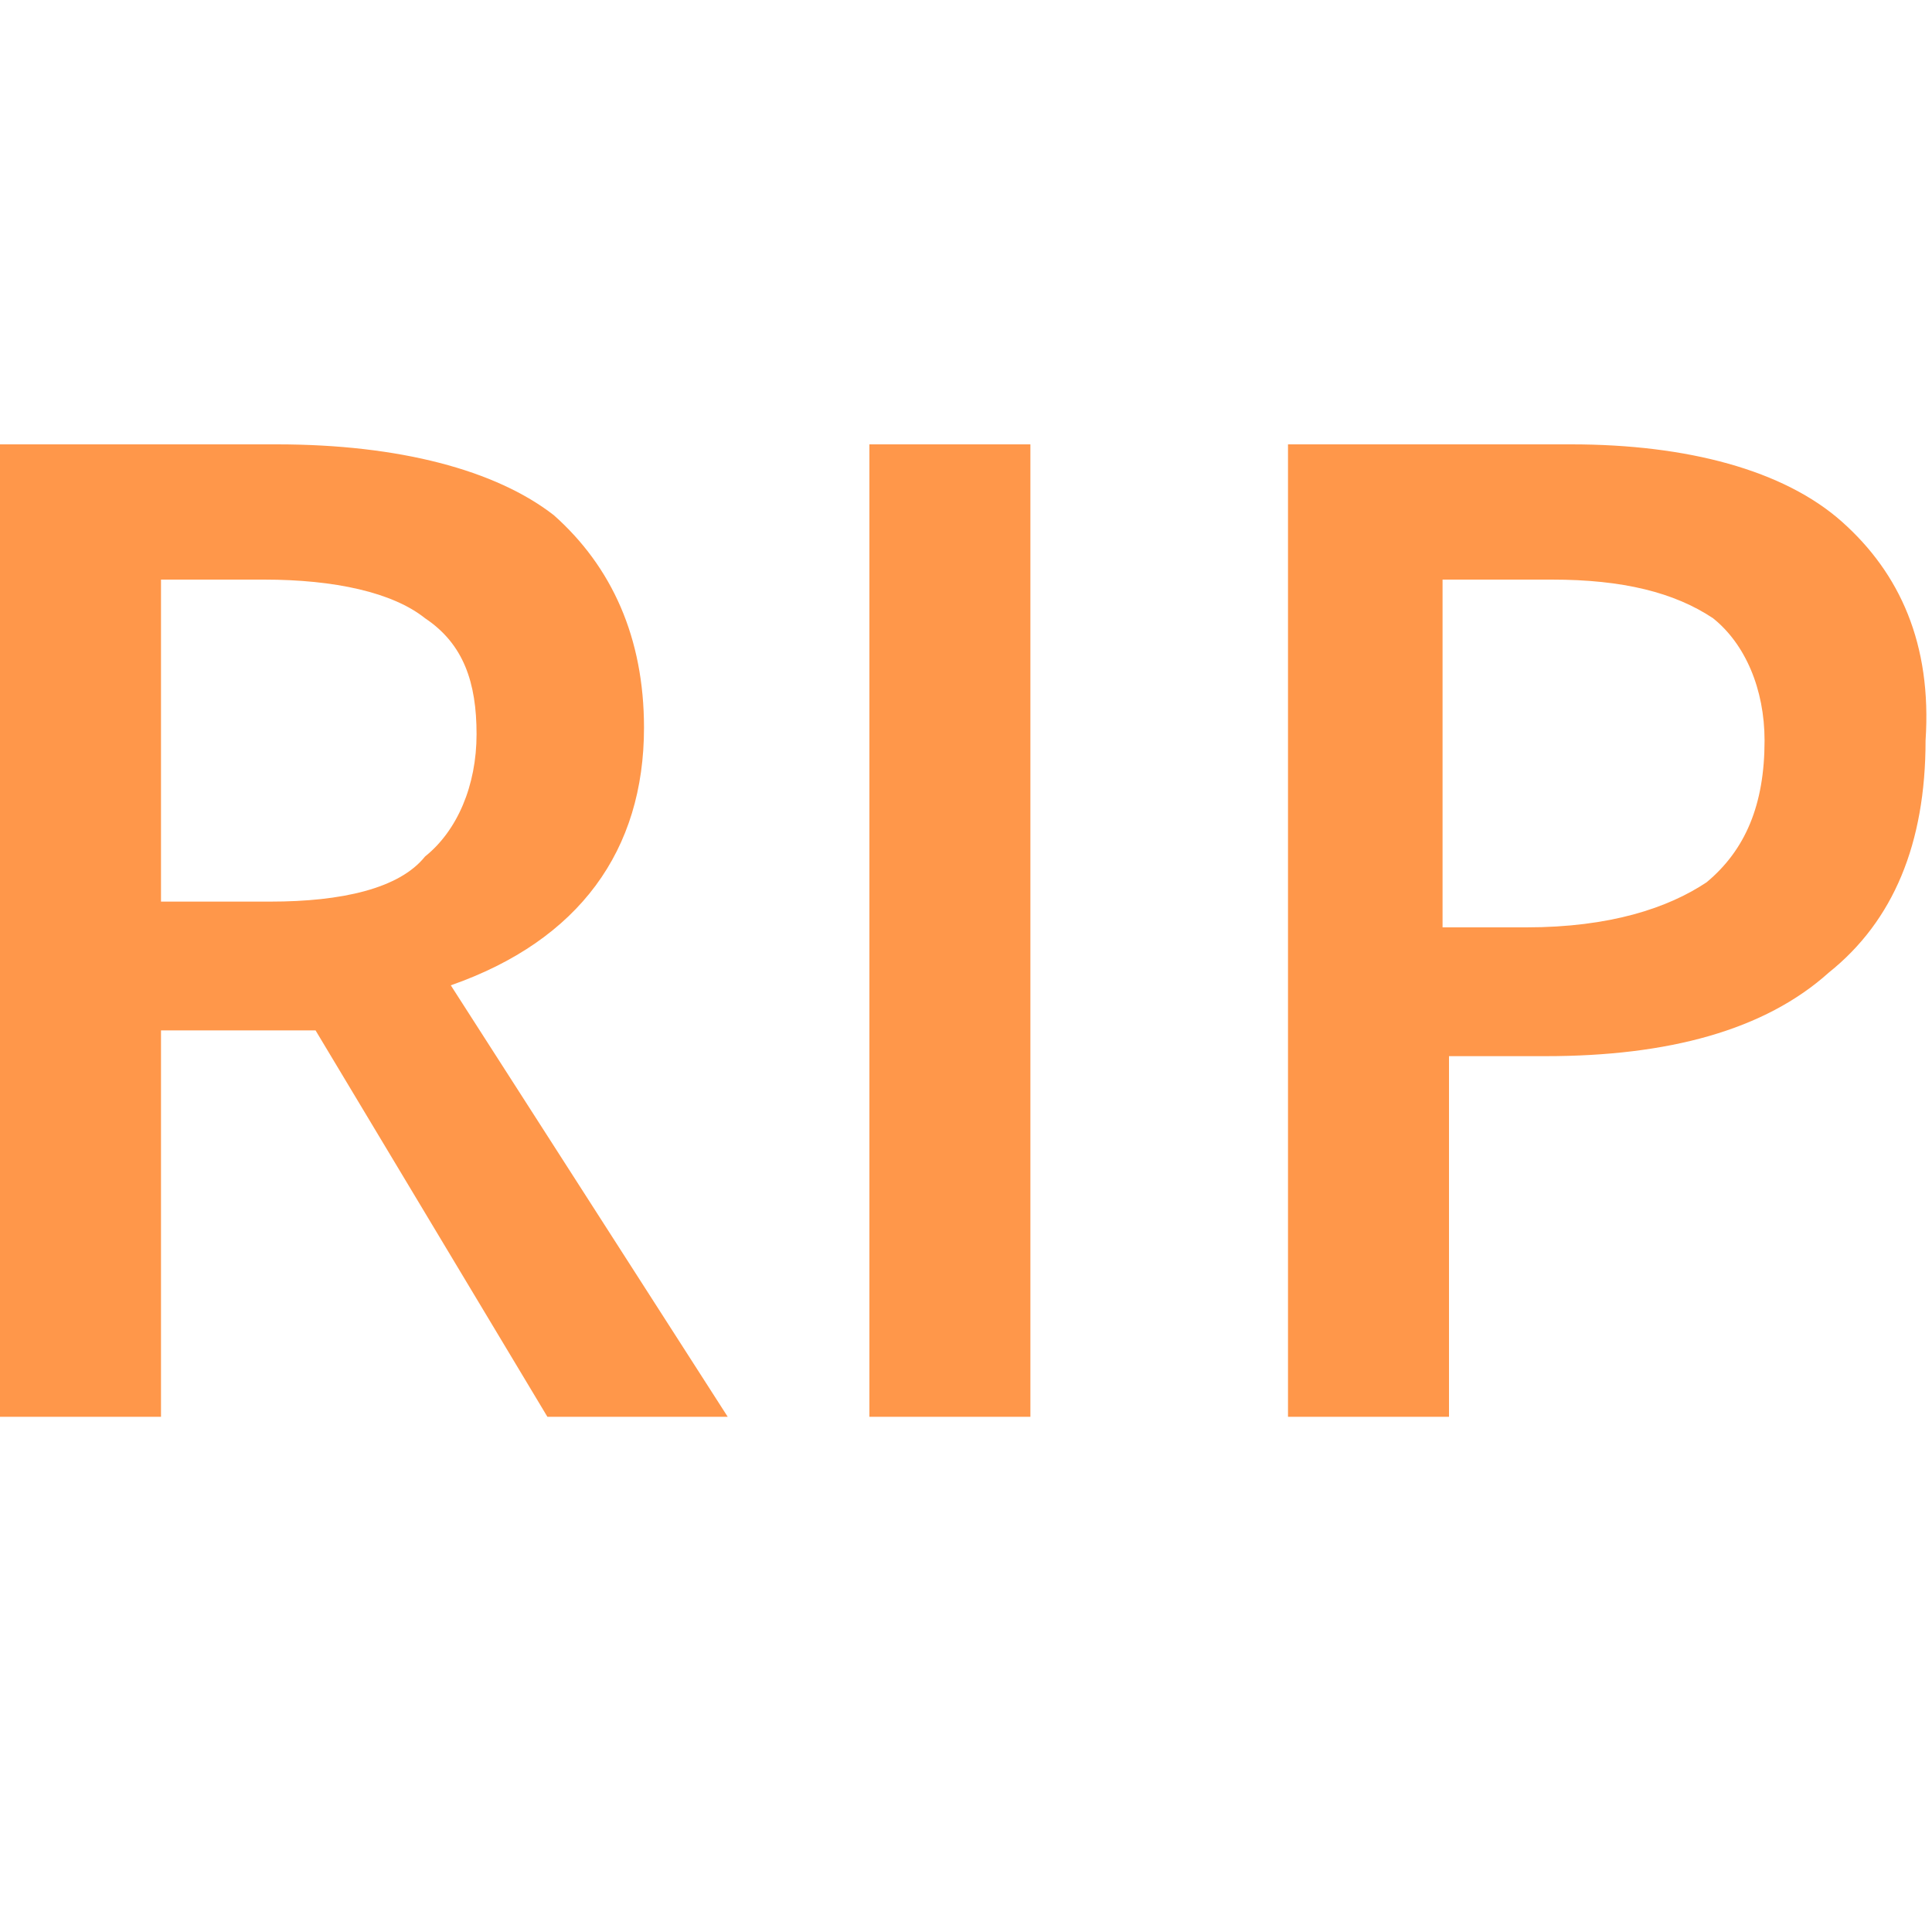
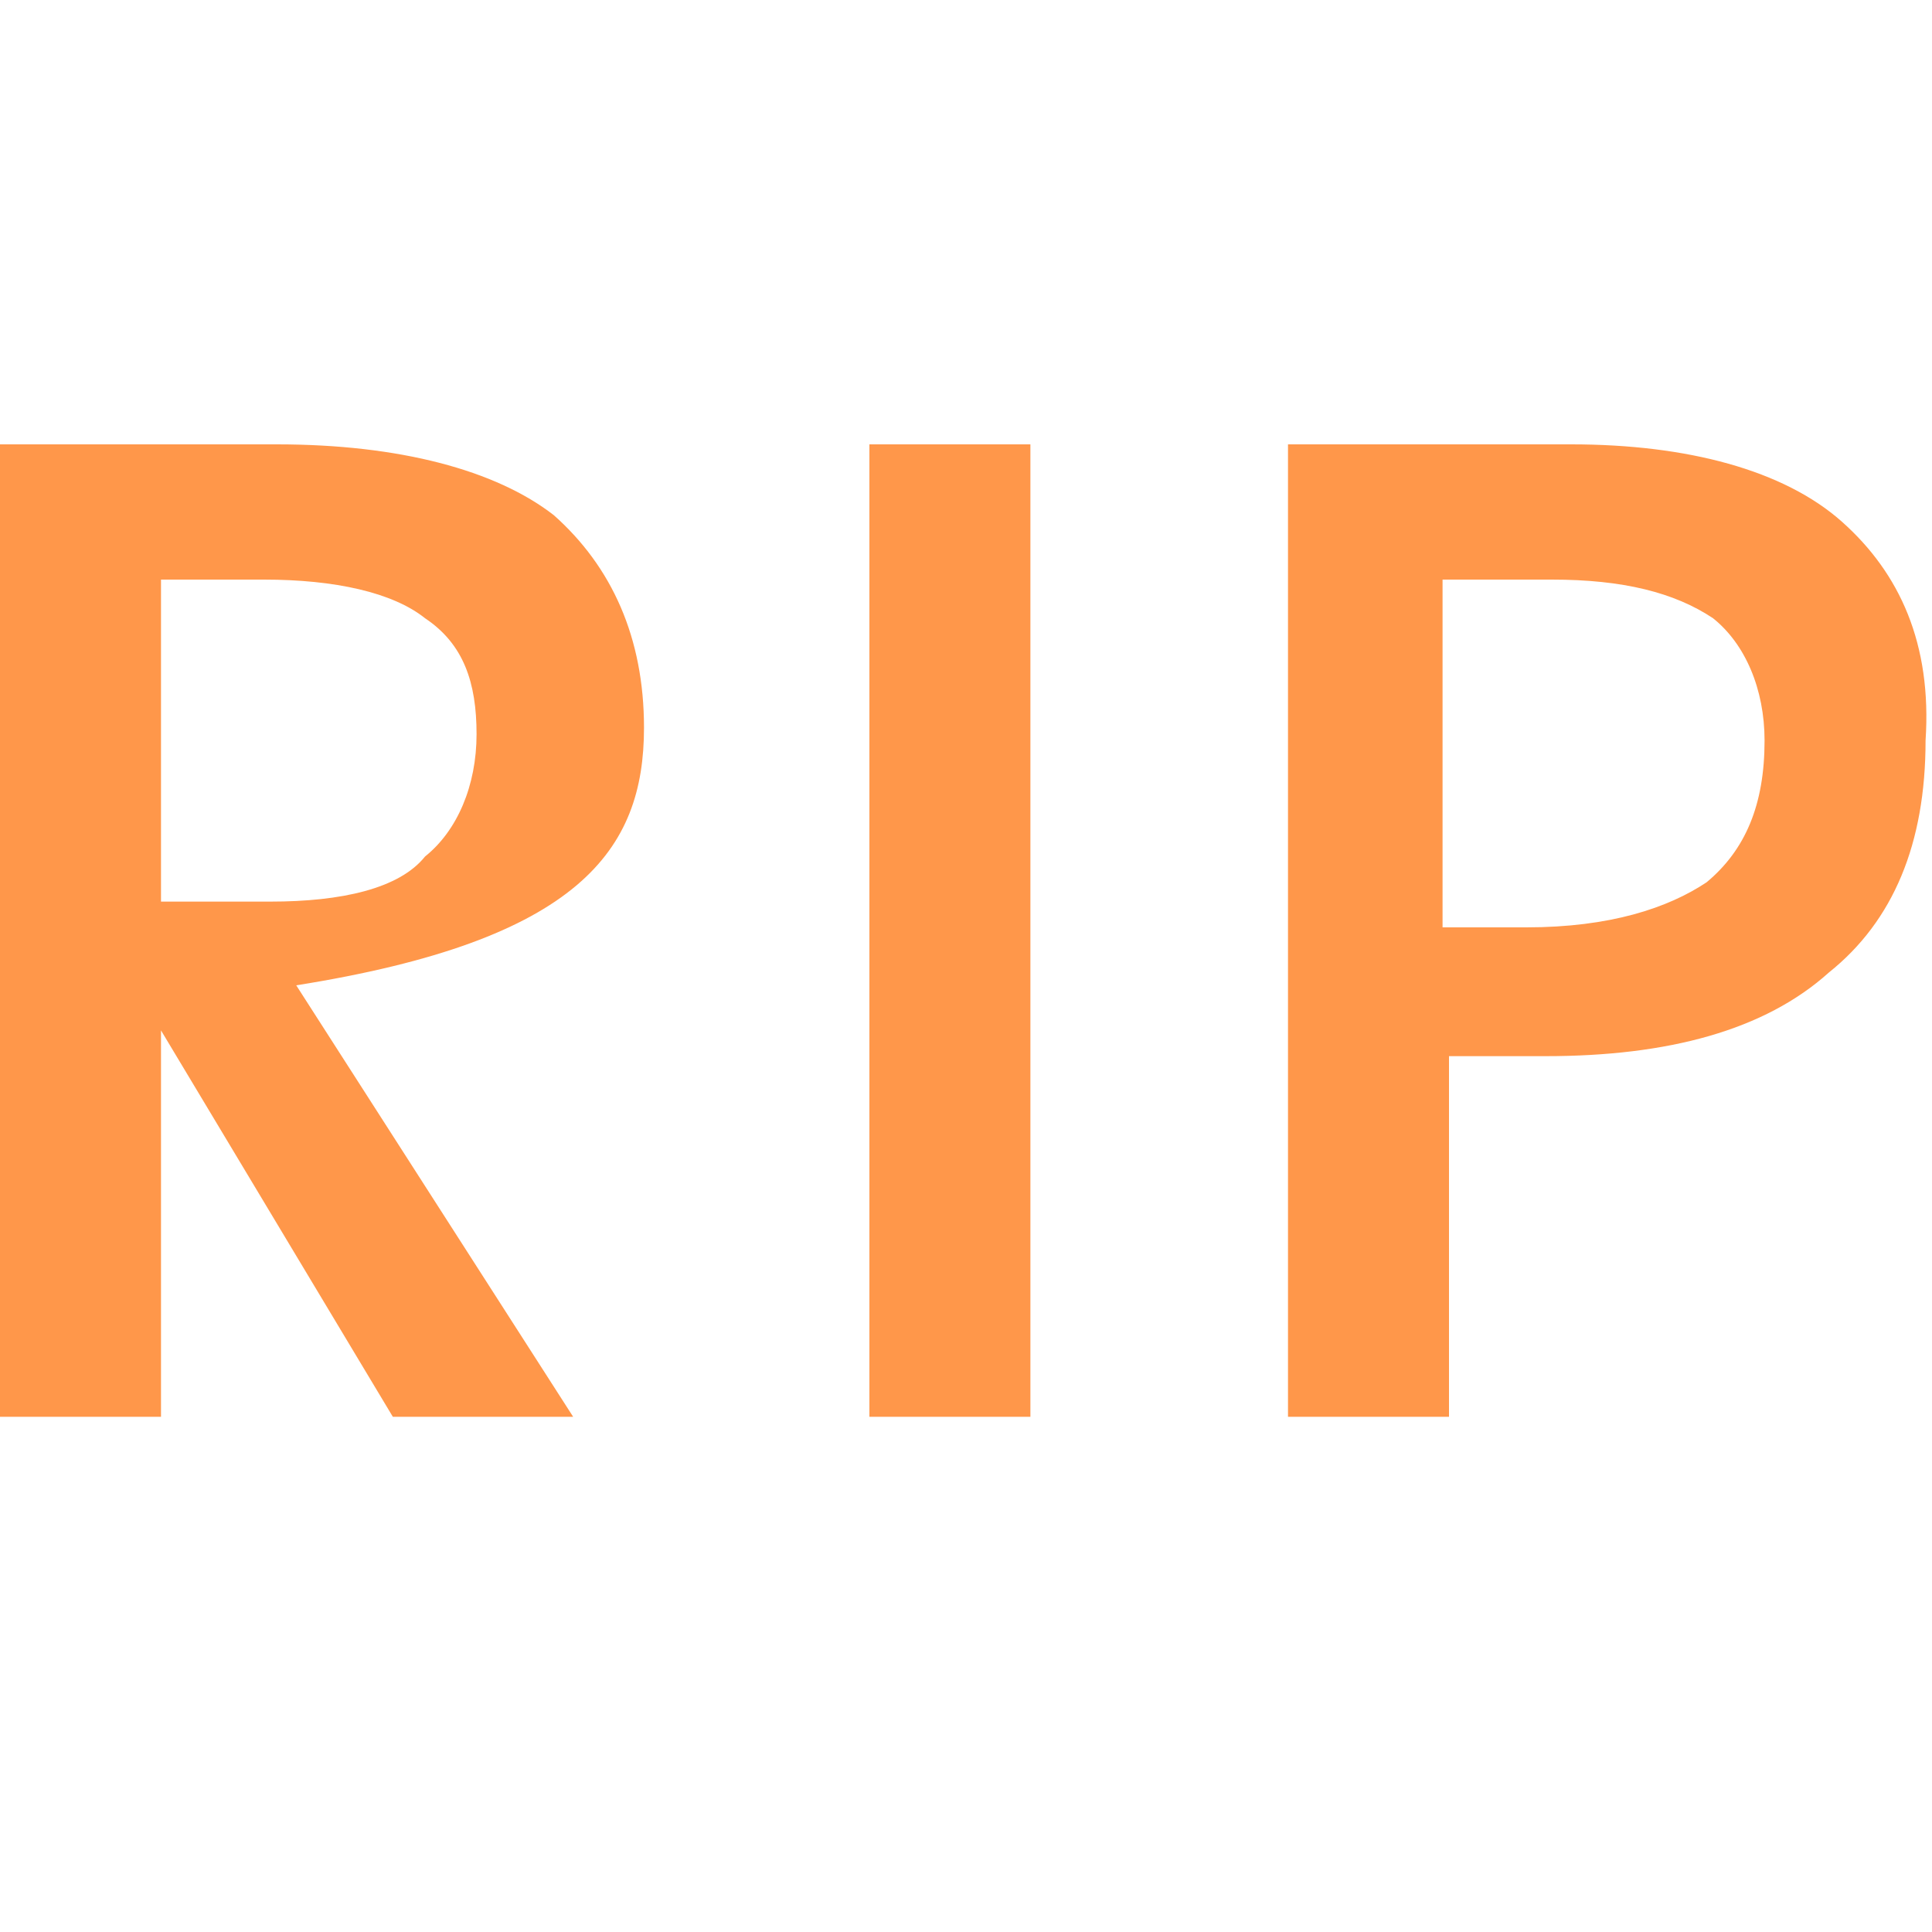
<svg xmlns="http://www.w3.org/2000/svg" version="1.1" x="0px" y="0px" viewBox="0 0 30 30" enable-background="new 0 0 30 30" xml:space="preserve">
  <g id="rails">
</g>
  <g id="october">
</g>
  <g id="_x39_9ko">
</g>
  <g id="django">
</g>
  <g id="rip">
    <g>
      <g>
-         <path fill="#FF974A" d="M10,11.3C10,9.9,9.5,8.8,8.6,8C7.7,7.3,6.2,6.9,4.3,6.9H0V22h2.5v-6h2.4l3.6,6h2.8l-4.3-6.7     C9,14.6,10,13.2,10,11.3z M4.2,14H2.5V9h1.6c1.1,0,2,0.2,2.5,0.6c0.6,0.4,0.8,1,0.8,1.8c0,0.8-0.3,1.5-0.8,1.9     C6.2,13.8,5.3,14,4.2,14z M13.5,22H16V6.9h-2.5V22z M28.6,8.1c-0.9-0.8-2.4-1.2-4.2-1.2H20V22h2.5v-5.6H24c1.9,0,3.4-0.4,4.4-1.3     c1-0.8,1.5-2,1.5-3.6C30,10,29.5,8.9,28.6,8.1z M26.5,13.7c-0.6,0.4-1.5,0.7-2.8,0.7h-1.3V9h1.7c1.1,0,1.9,0.2,2.5,0.6     c0.5,0.4,0.8,1.1,0.8,1.9C27.4,12.5,27.1,13.2,26.5,13.7z" />
+         <path fill="#FF974A" d="M10,11.3C10,9.9,9.5,8.8,8.6,8C7.7,7.3,6.2,6.9,4.3,6.9H0V22h2.5v-6l3.6,6h2.8l-4.3-6.7     C9,14.6,10,13.2,10,11.3z M4.2,14H2.5V9h1.6c1.1,0,2,0.2,2.5,0.6c0.6,0.4,0.8,1,0.8,1.8c0,0.8-0.3,1.5-0.8,1.9     C6.2,13.8,5.3,14,4.2,14z M13.5,22H16V6.9h-2.5V22z M28.6,8.1c-0.9-0.8-2.4-1.2-4.2-1.2H20V22h2.5v-5.6H24c1.9,0,3.4-0.4,4.4-1.3     c1-0.8,1.5-2,1.5-3.6C30,10,29.5,8.9,28.6,8.1z M26.5,13.7c-0.6,0.4-1.5,0.7-2.8,0.7h-1.3V9h1.7c1.1,0,1.9,0.2,2.5,0.6     c0.5,0.4,0.8,1.1,0.8,1.9C27.4,12.5,27.1,13.2,26.5,13.7z" />
      </g>
    </g>
  </g>
  <g id="maitre_yii">
</g>
  <g id="angular">
</g>
</svg>